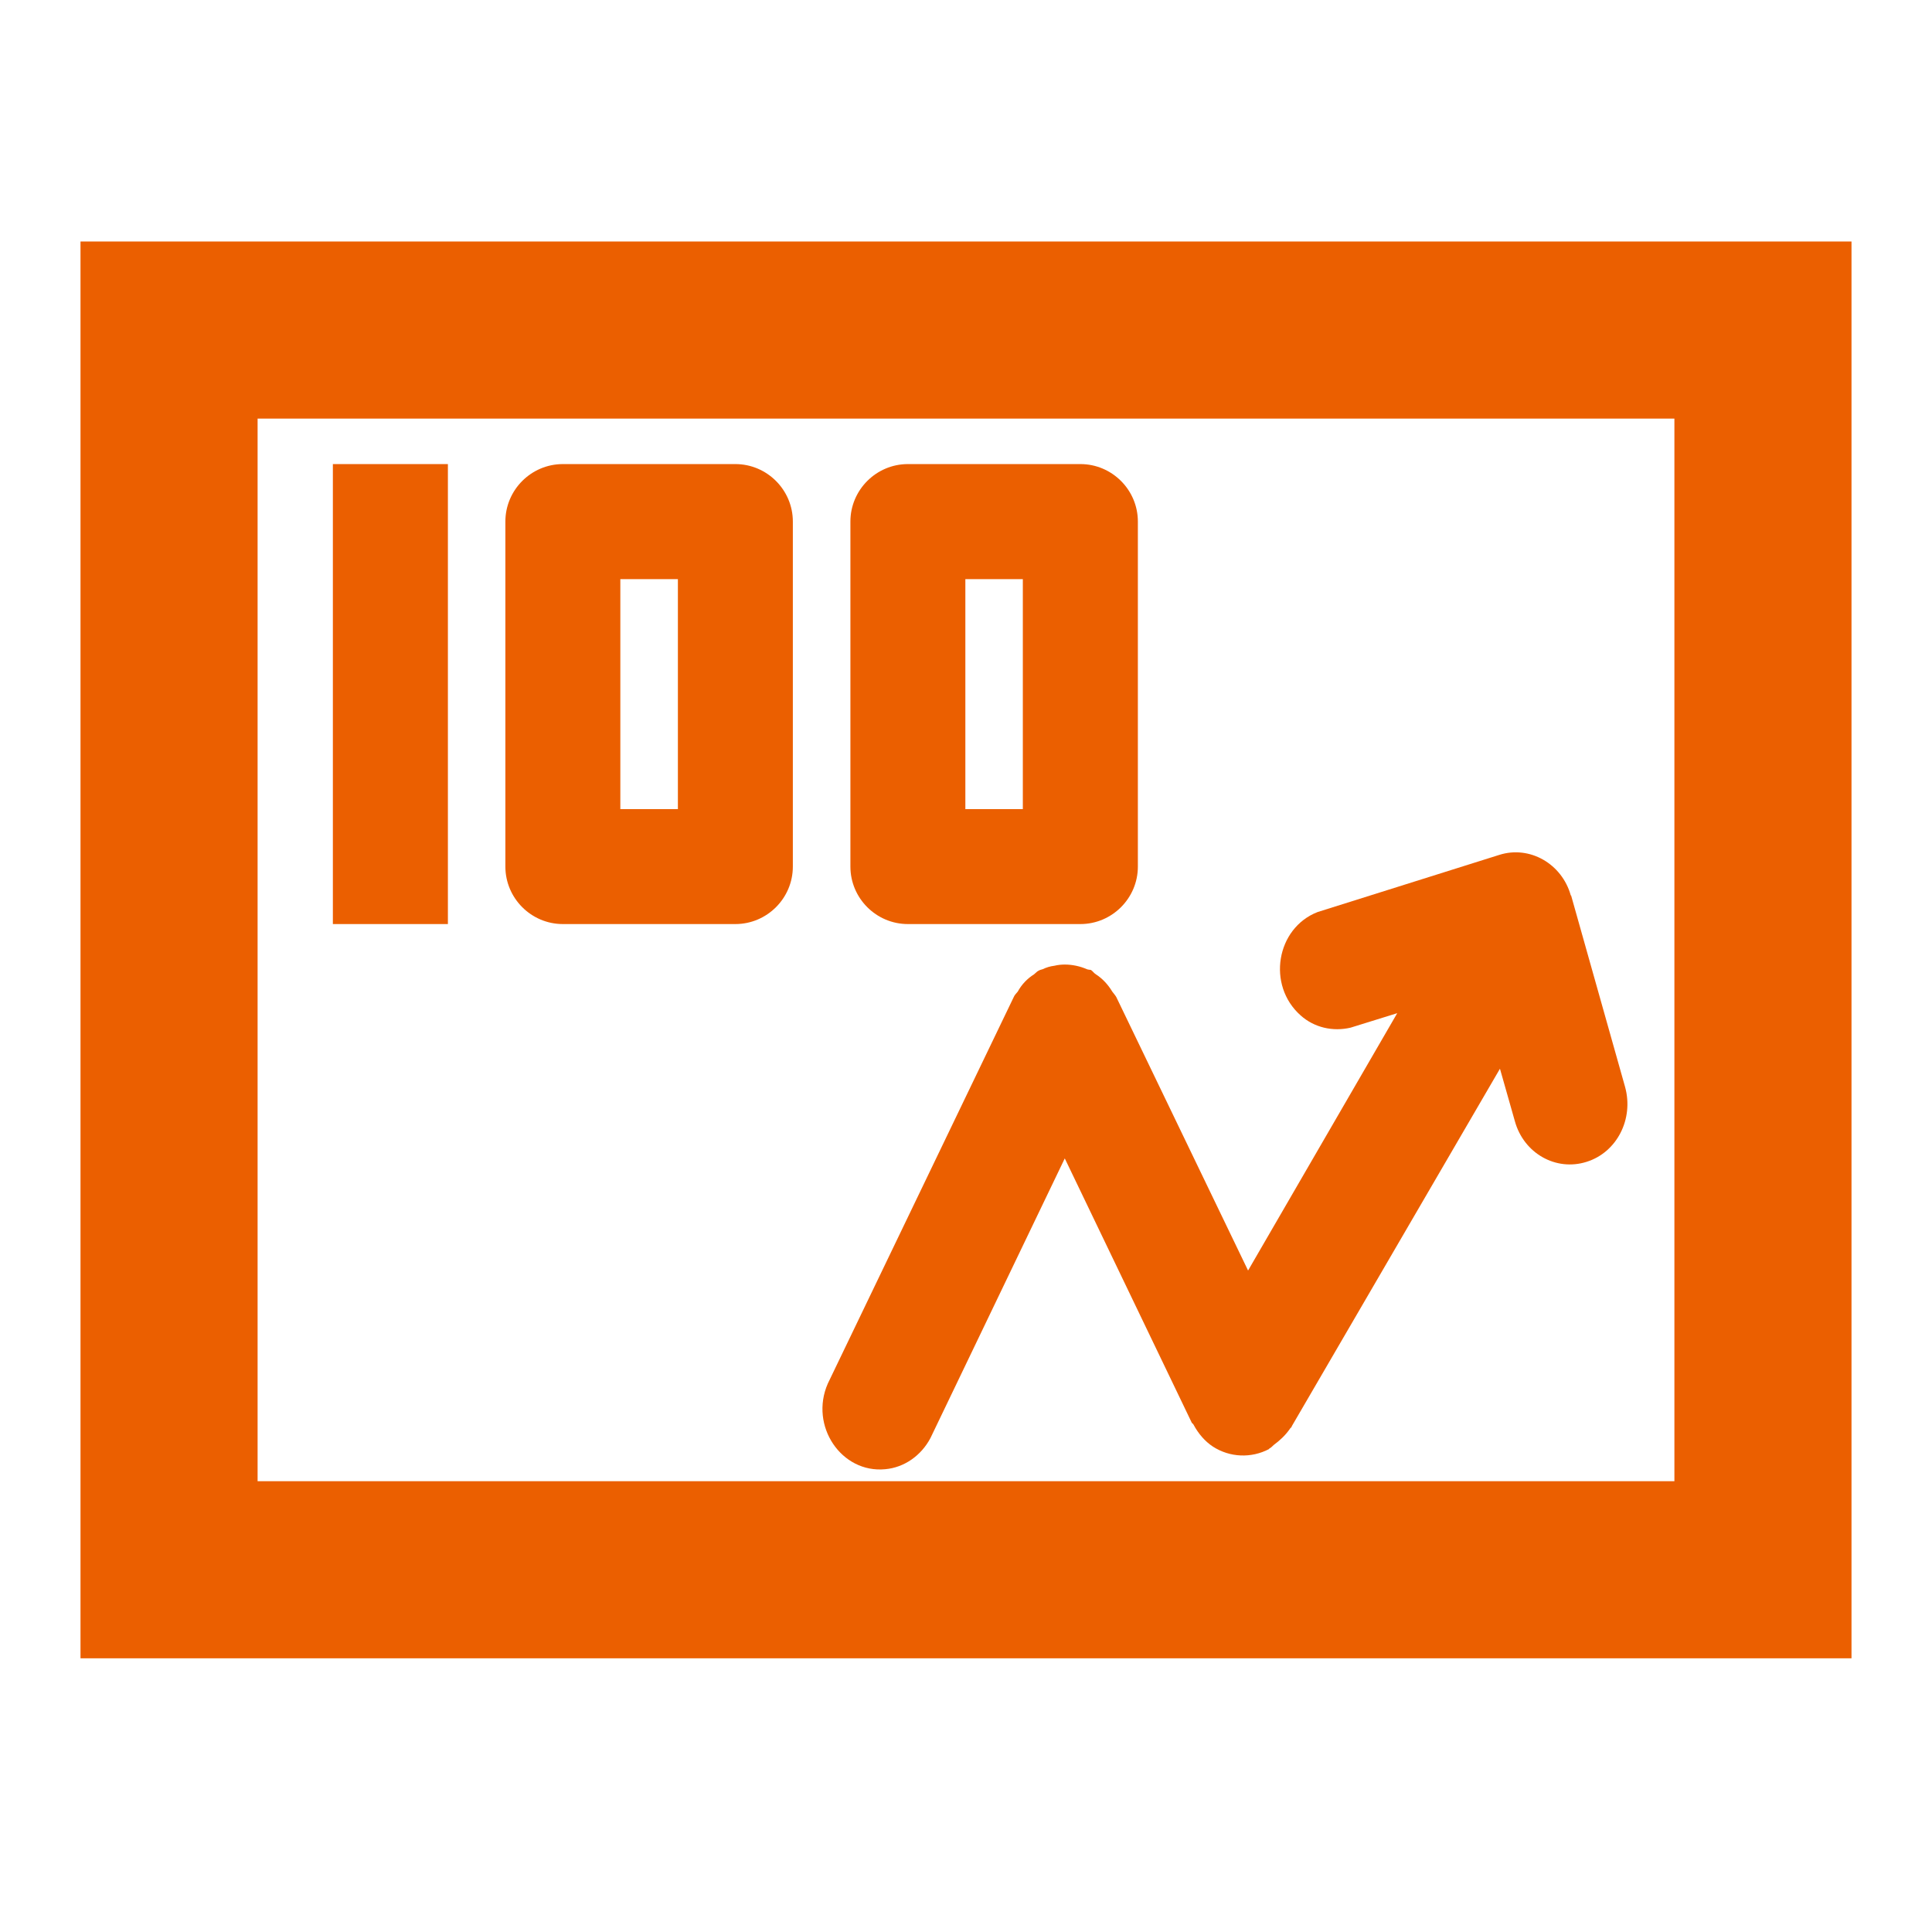
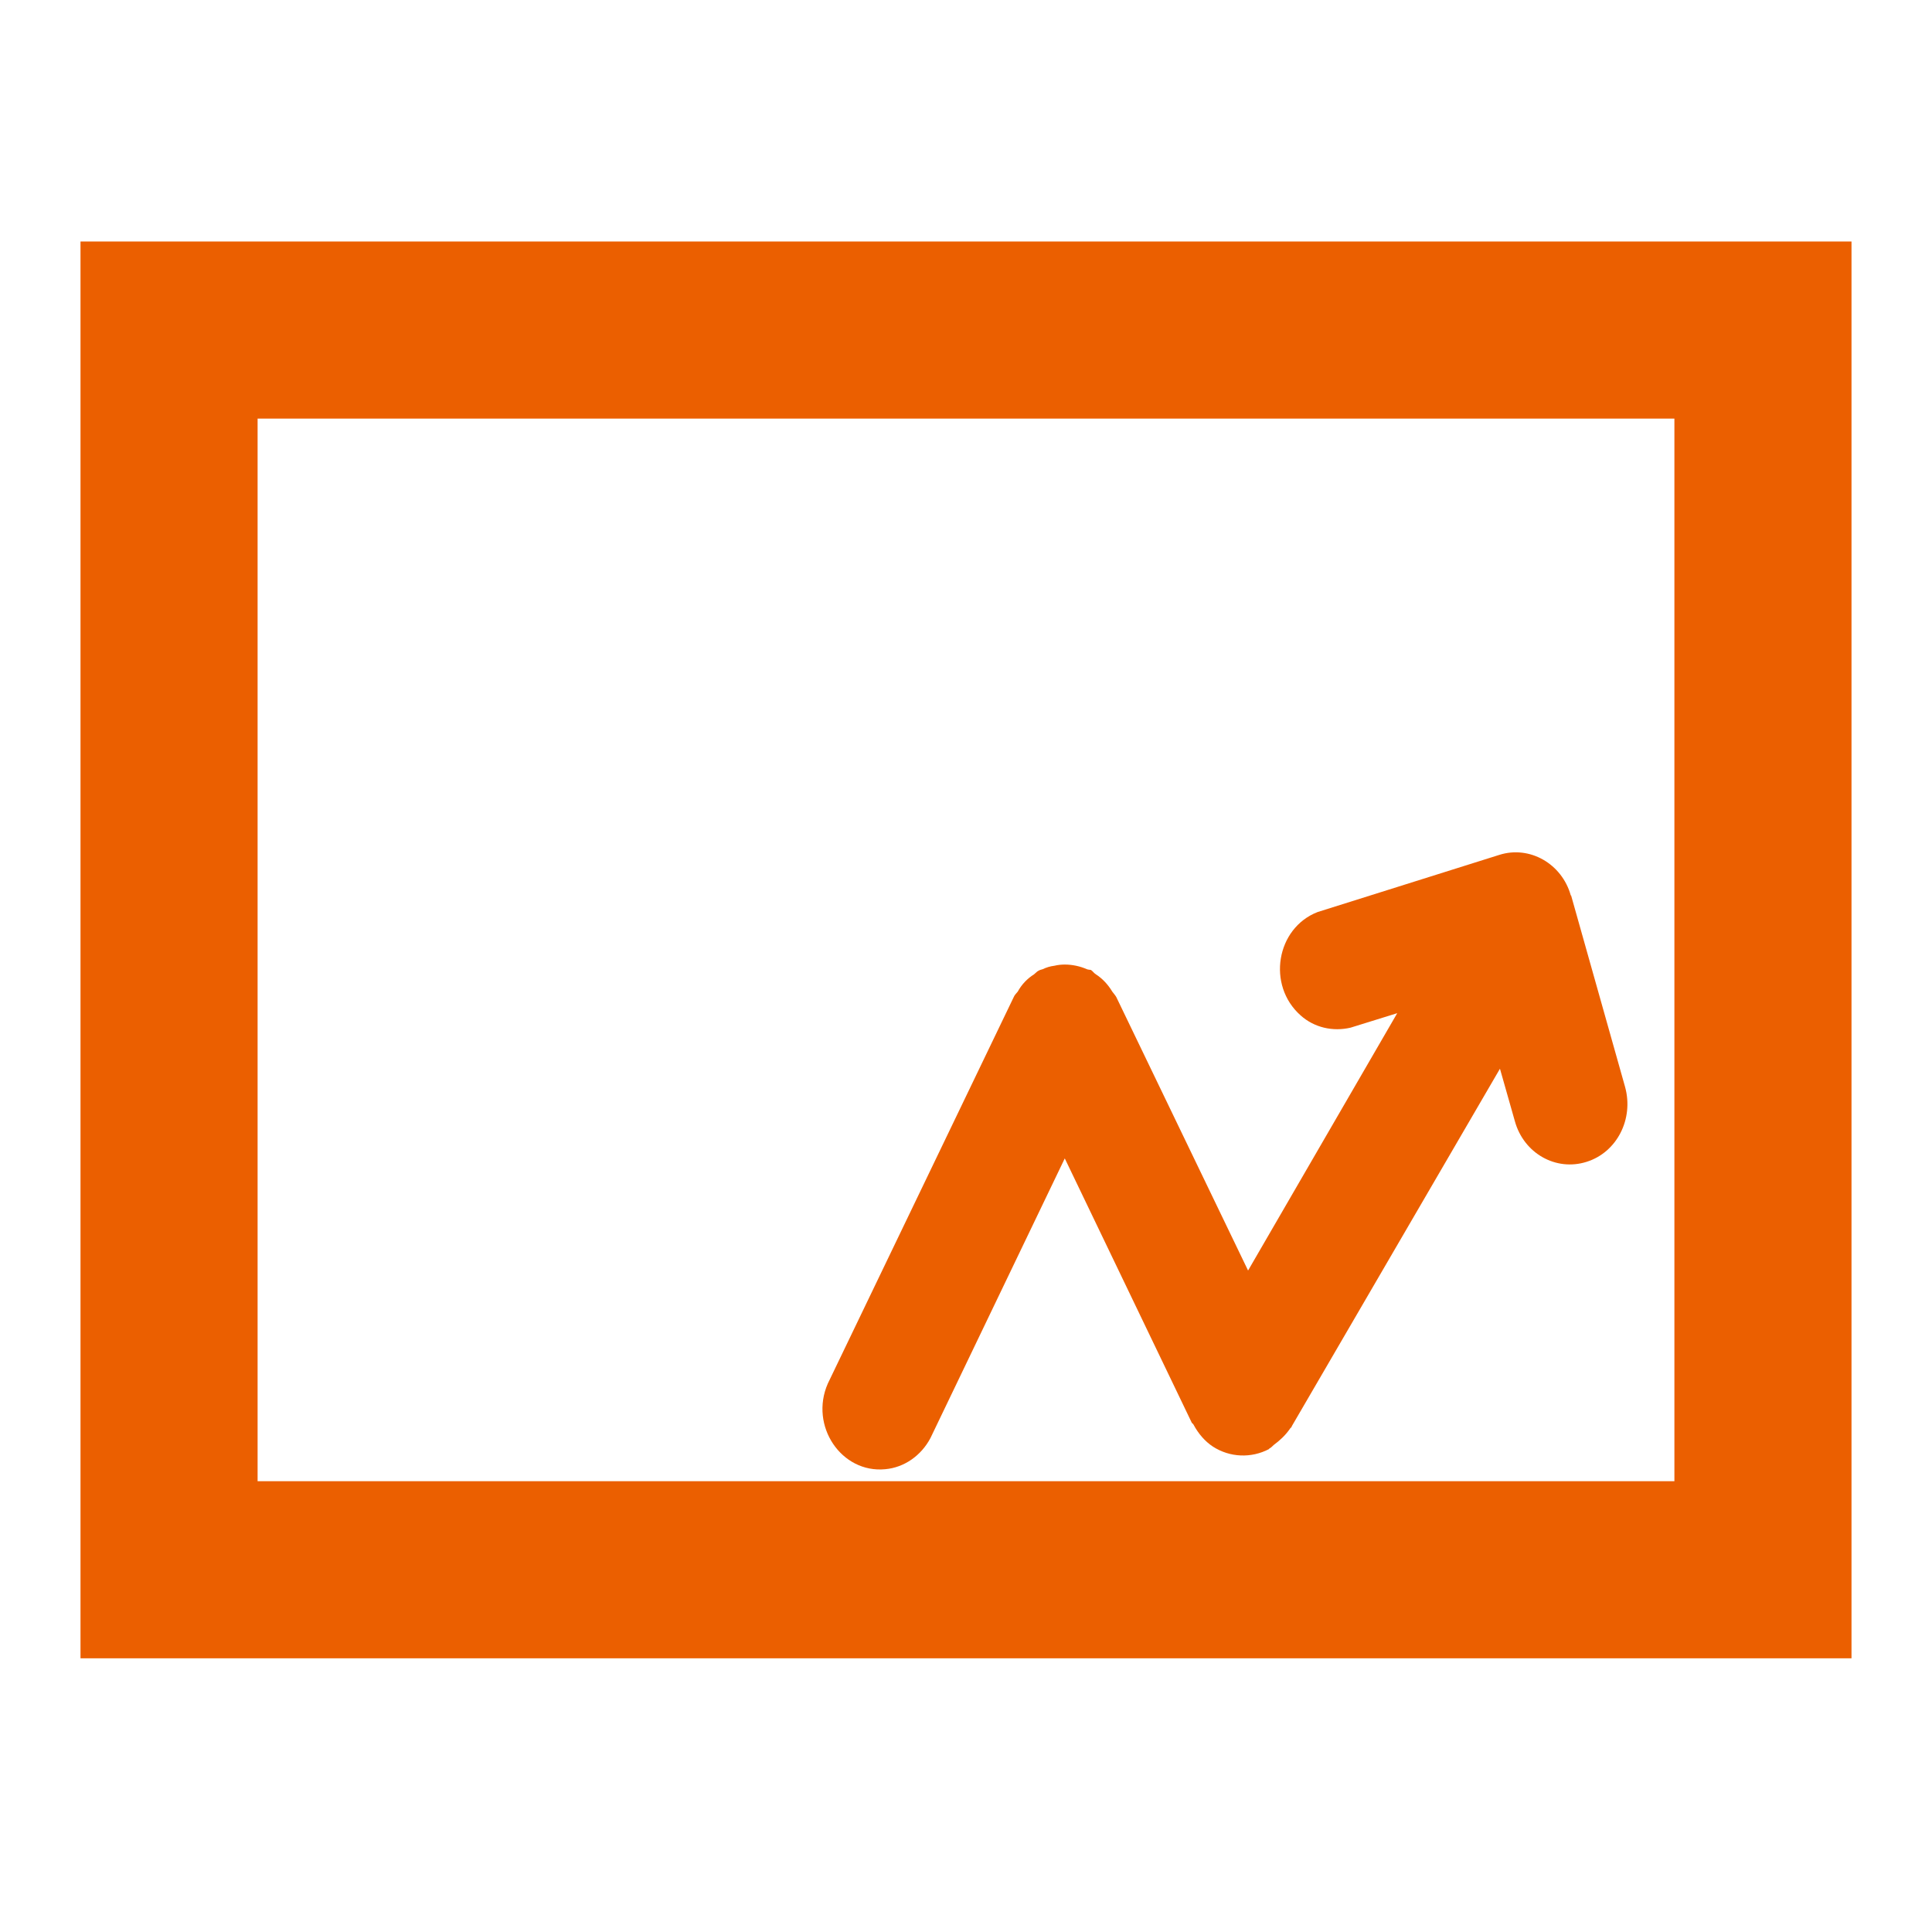
<svg xmlns="http://www.w3.org/2000/svg" height="24px" viewBox="0 0 24 24" width="24px" fill="#000000">
-   <path d="M0 0h24v24H0V0z" fill="none" />
-   <path d="M 4.135 5.765 L 5.564 5.765 L 5.564 11.479 L 4.135 11.479 Z M 9.135 5.765 L 6.992 5.765 C 6.599 5.765 6.278 6.086 6.278 6.479 L 6.278 10.765 C 6.278 11.158 6.599 11.479 6.992 11.479 L 9.135 11.479 C 9.528 11.479 9.849 11.158 9.849 10.765 L 9.849 6.479 C 9.849 6.086 9.528 5.765 9.135 5.765 Z M 8.421 10.051 L 7.706 10.051 L 7.706 7.194 L 8.421 7.194 L 8.421 10.051 Z M 13.421 5.765 L 11.278 5.765 C 10.885 5.765 10.564 6.086 10.564 6.479 L 10.564 10.765 C 10.564 11.158 10.885 11.479 11.278 11.479 L 13.421 11.479 C 13.814 11.479 14.135 11.158 14.135 10.765 L 14.135 6.479 C 14.135 6.086 13.814 5.765 13.421 5.765 Z M 12.706 10.051 L 11.992 10.051 L 11.992 7.194 L 12.706 7.194 L 12.706 10.051 Z" style="fill: rgb(235, 95, 0);" />
-   <path d="M4 6h16v12H4z" fill="none" />
  <path d="M 1 3 L 1 20.6 L 23 20.6 L 23 3 L 1 3 Z M 3.2 18.4 L 3.2 5.2 L 20.8 5.2 L 20.8 18.4 L 3.2 18.4 Z" style="fill: rgb(235, 95, 0);" />
  <path d="M 19.513 11.124 C 19.404 10.731 19.003 10.499 18.624 10.62 L 16.367 11.33 C 15.854 11.53 15.734 12.239 16.157 12.614 C 16.327 12.766 16.557 12.817 16.777 12.766 L 17.357 12.586 L 15.504 15.783 L 13.867 12.386 C 13.853 12.361 13.832 12.339 13.817 12.318 C 13.763 12.228 13.693 12.155 13.613 12.103 C 13.587 12.087 13.577 12.066 13.552 12.049 C 13.536 12.046 13.517 12.046 13.502 12.04 C 13.418 12.003 13.322 11.982 13.227 11.982 C 13.187 11.982 13.143 11.986 13.097 11.997 C 13.046 12.003 12.998 12.018 12.952 12.04 C 12.936 12.046 12.924 12.046 12.908 12.055 C 12.882 12.066 12.866 12.087 12.846 12.103 C 12.763 12.155 12.692 12.228 12.643 12.318 C 12.627 12.339 12.602 12.361 12.593 12.386 L 10.283 17.188 C 10.053 17.714 10.453 18.304 10.997 18.251 C 11.233 18.23 11.443 18.082 11.558 17.865 L 13.227 14.39 L 14.804 17.672 C 14.807 17.682 14.824 17.687 14.826 17.697 C 14.887 17.81 14.967 17.904 15.067 17.97 L 15.067 17.97 C 15.277 18.106 15.543 18.117 15.764 18.001 C 15.767 17.998 15.767 17.991 15.774 17.991 C 15.794 17.98 15.804 17.966 15.824 17.949 C 15.897 17.895 15.967 17.831 16.024 17.749 C 16.026 17.739 16.045 17.735 16.047 17.717 L 18.633 13.276 L 18.818 13.927 C 18.928 14.327 19.328 14.553 19.708 14.433 C 20.085 14.316 20.298 13.901 20.187 13.501 L 19.517 11.124 L 19.513 11.124 Z" p-id="11955" style="fill: rgb(235, 95, 0);" />
</svg>